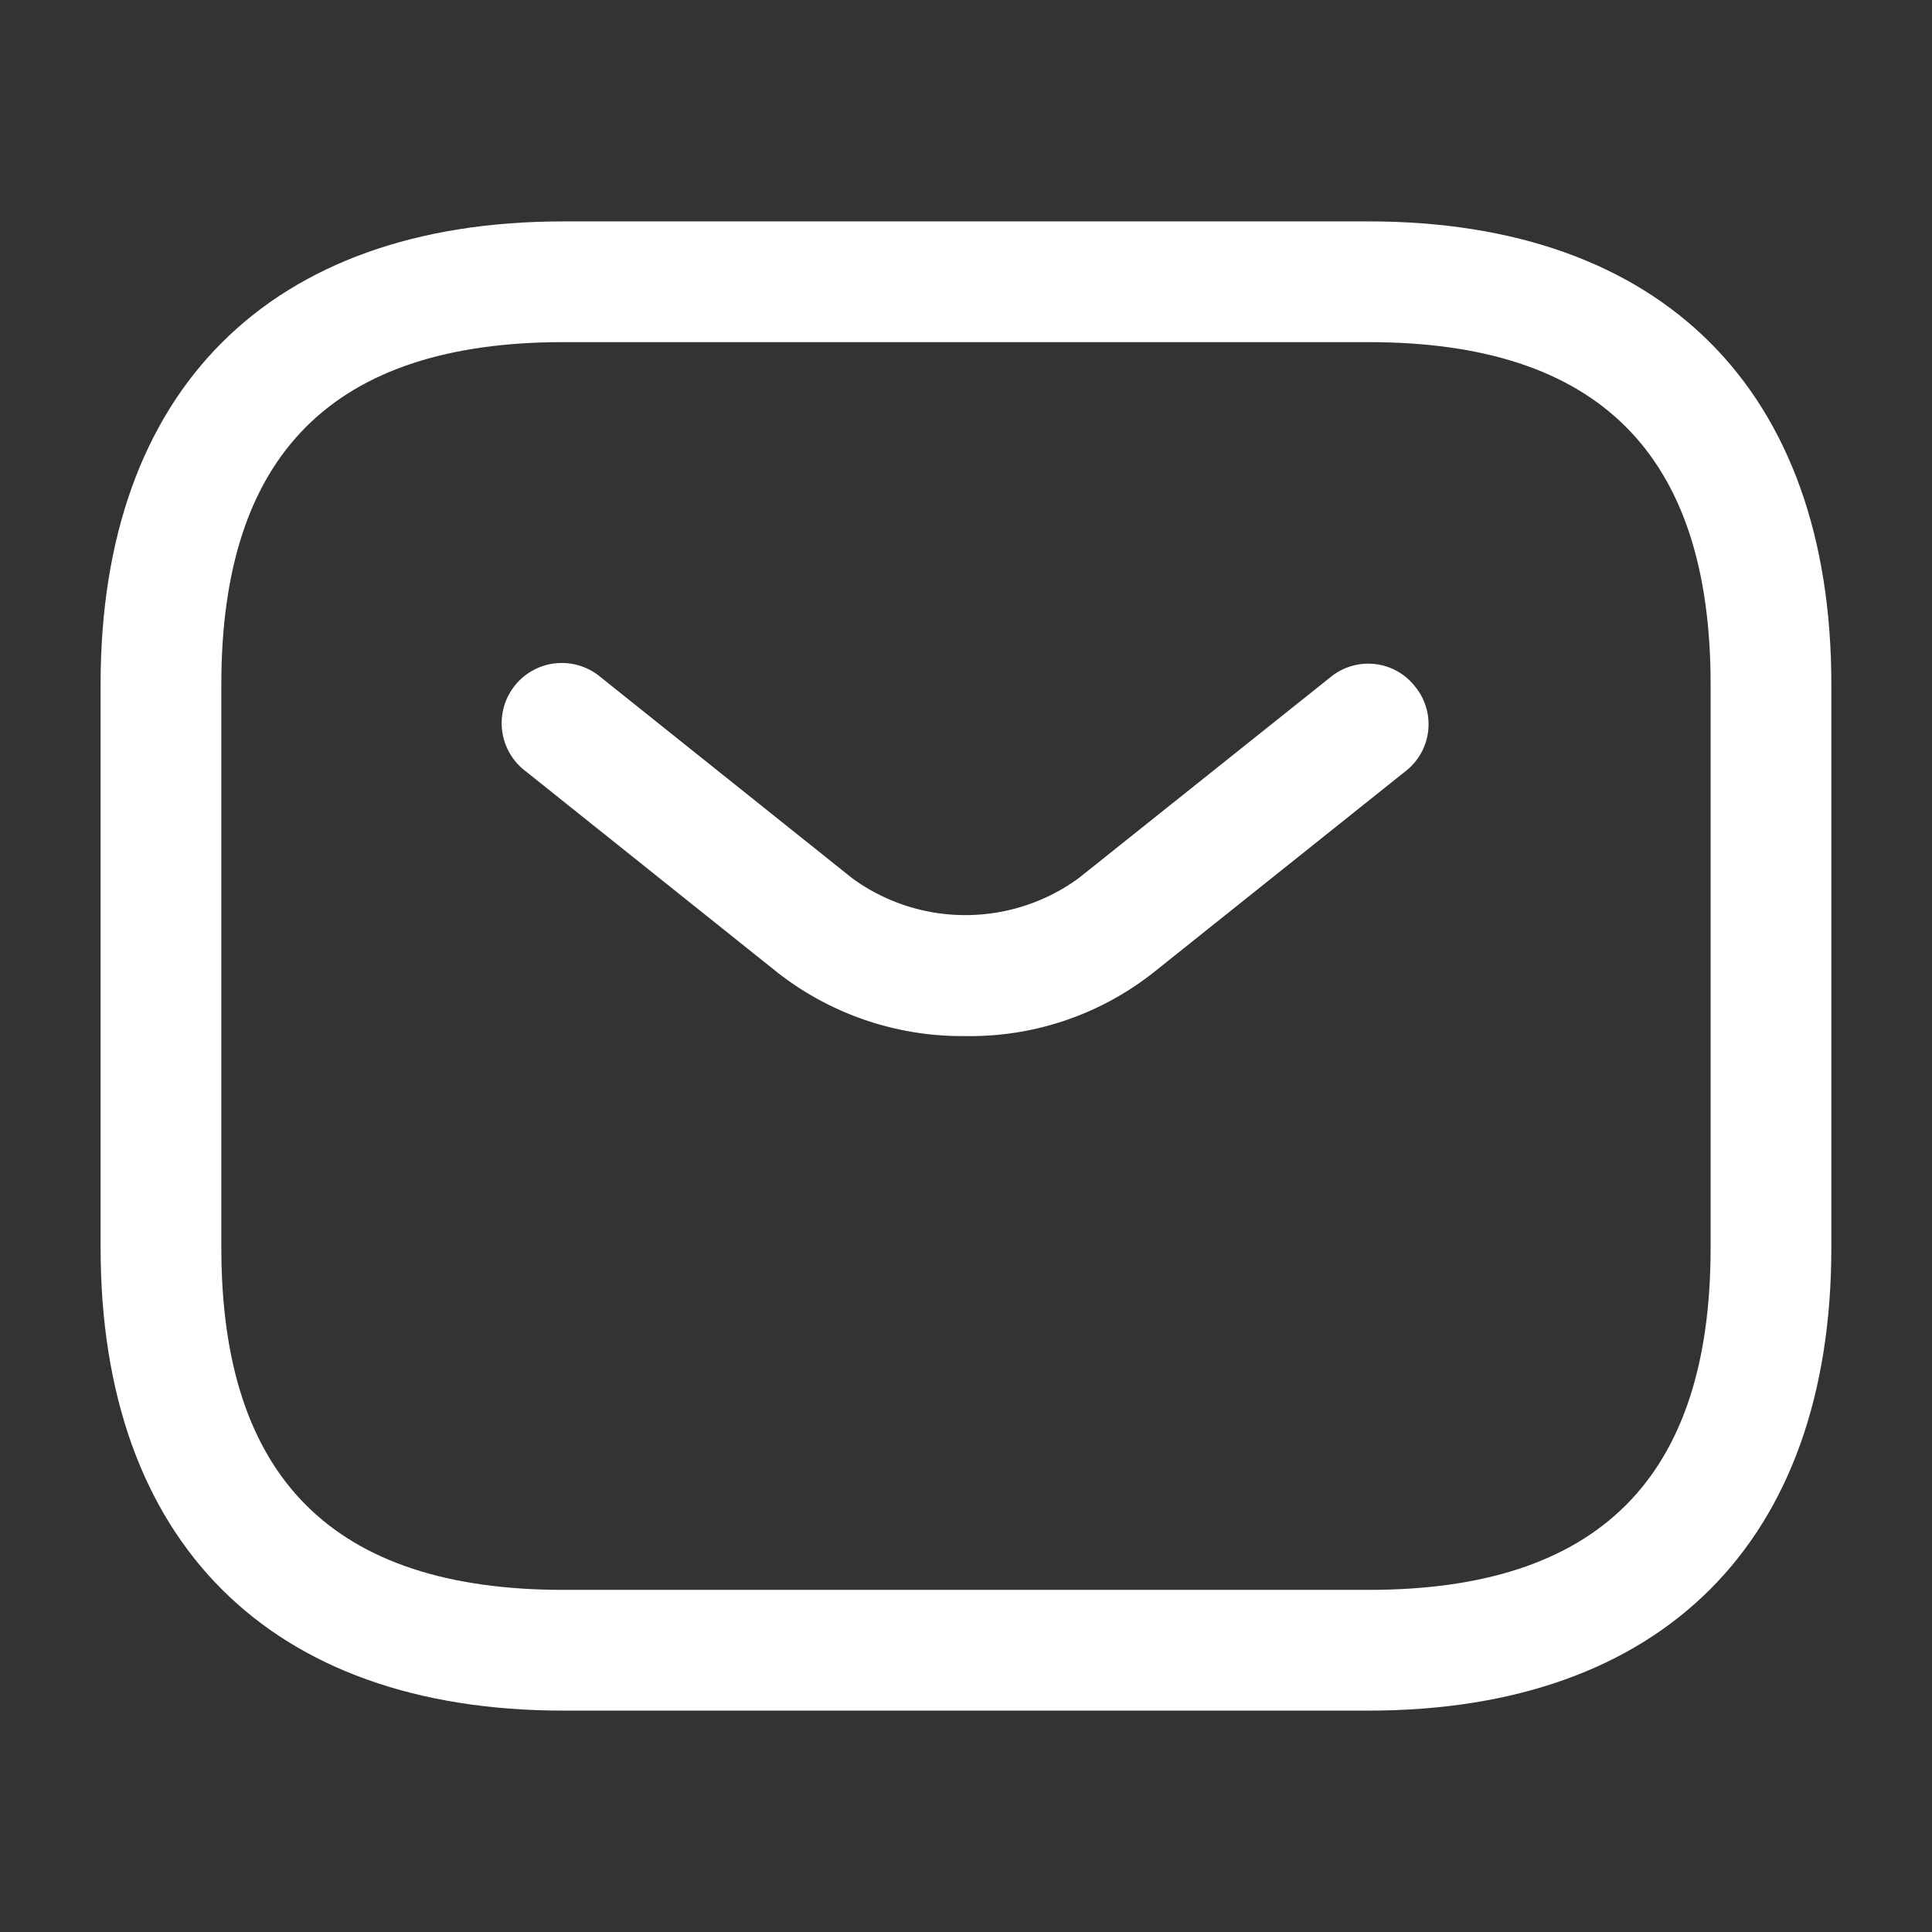
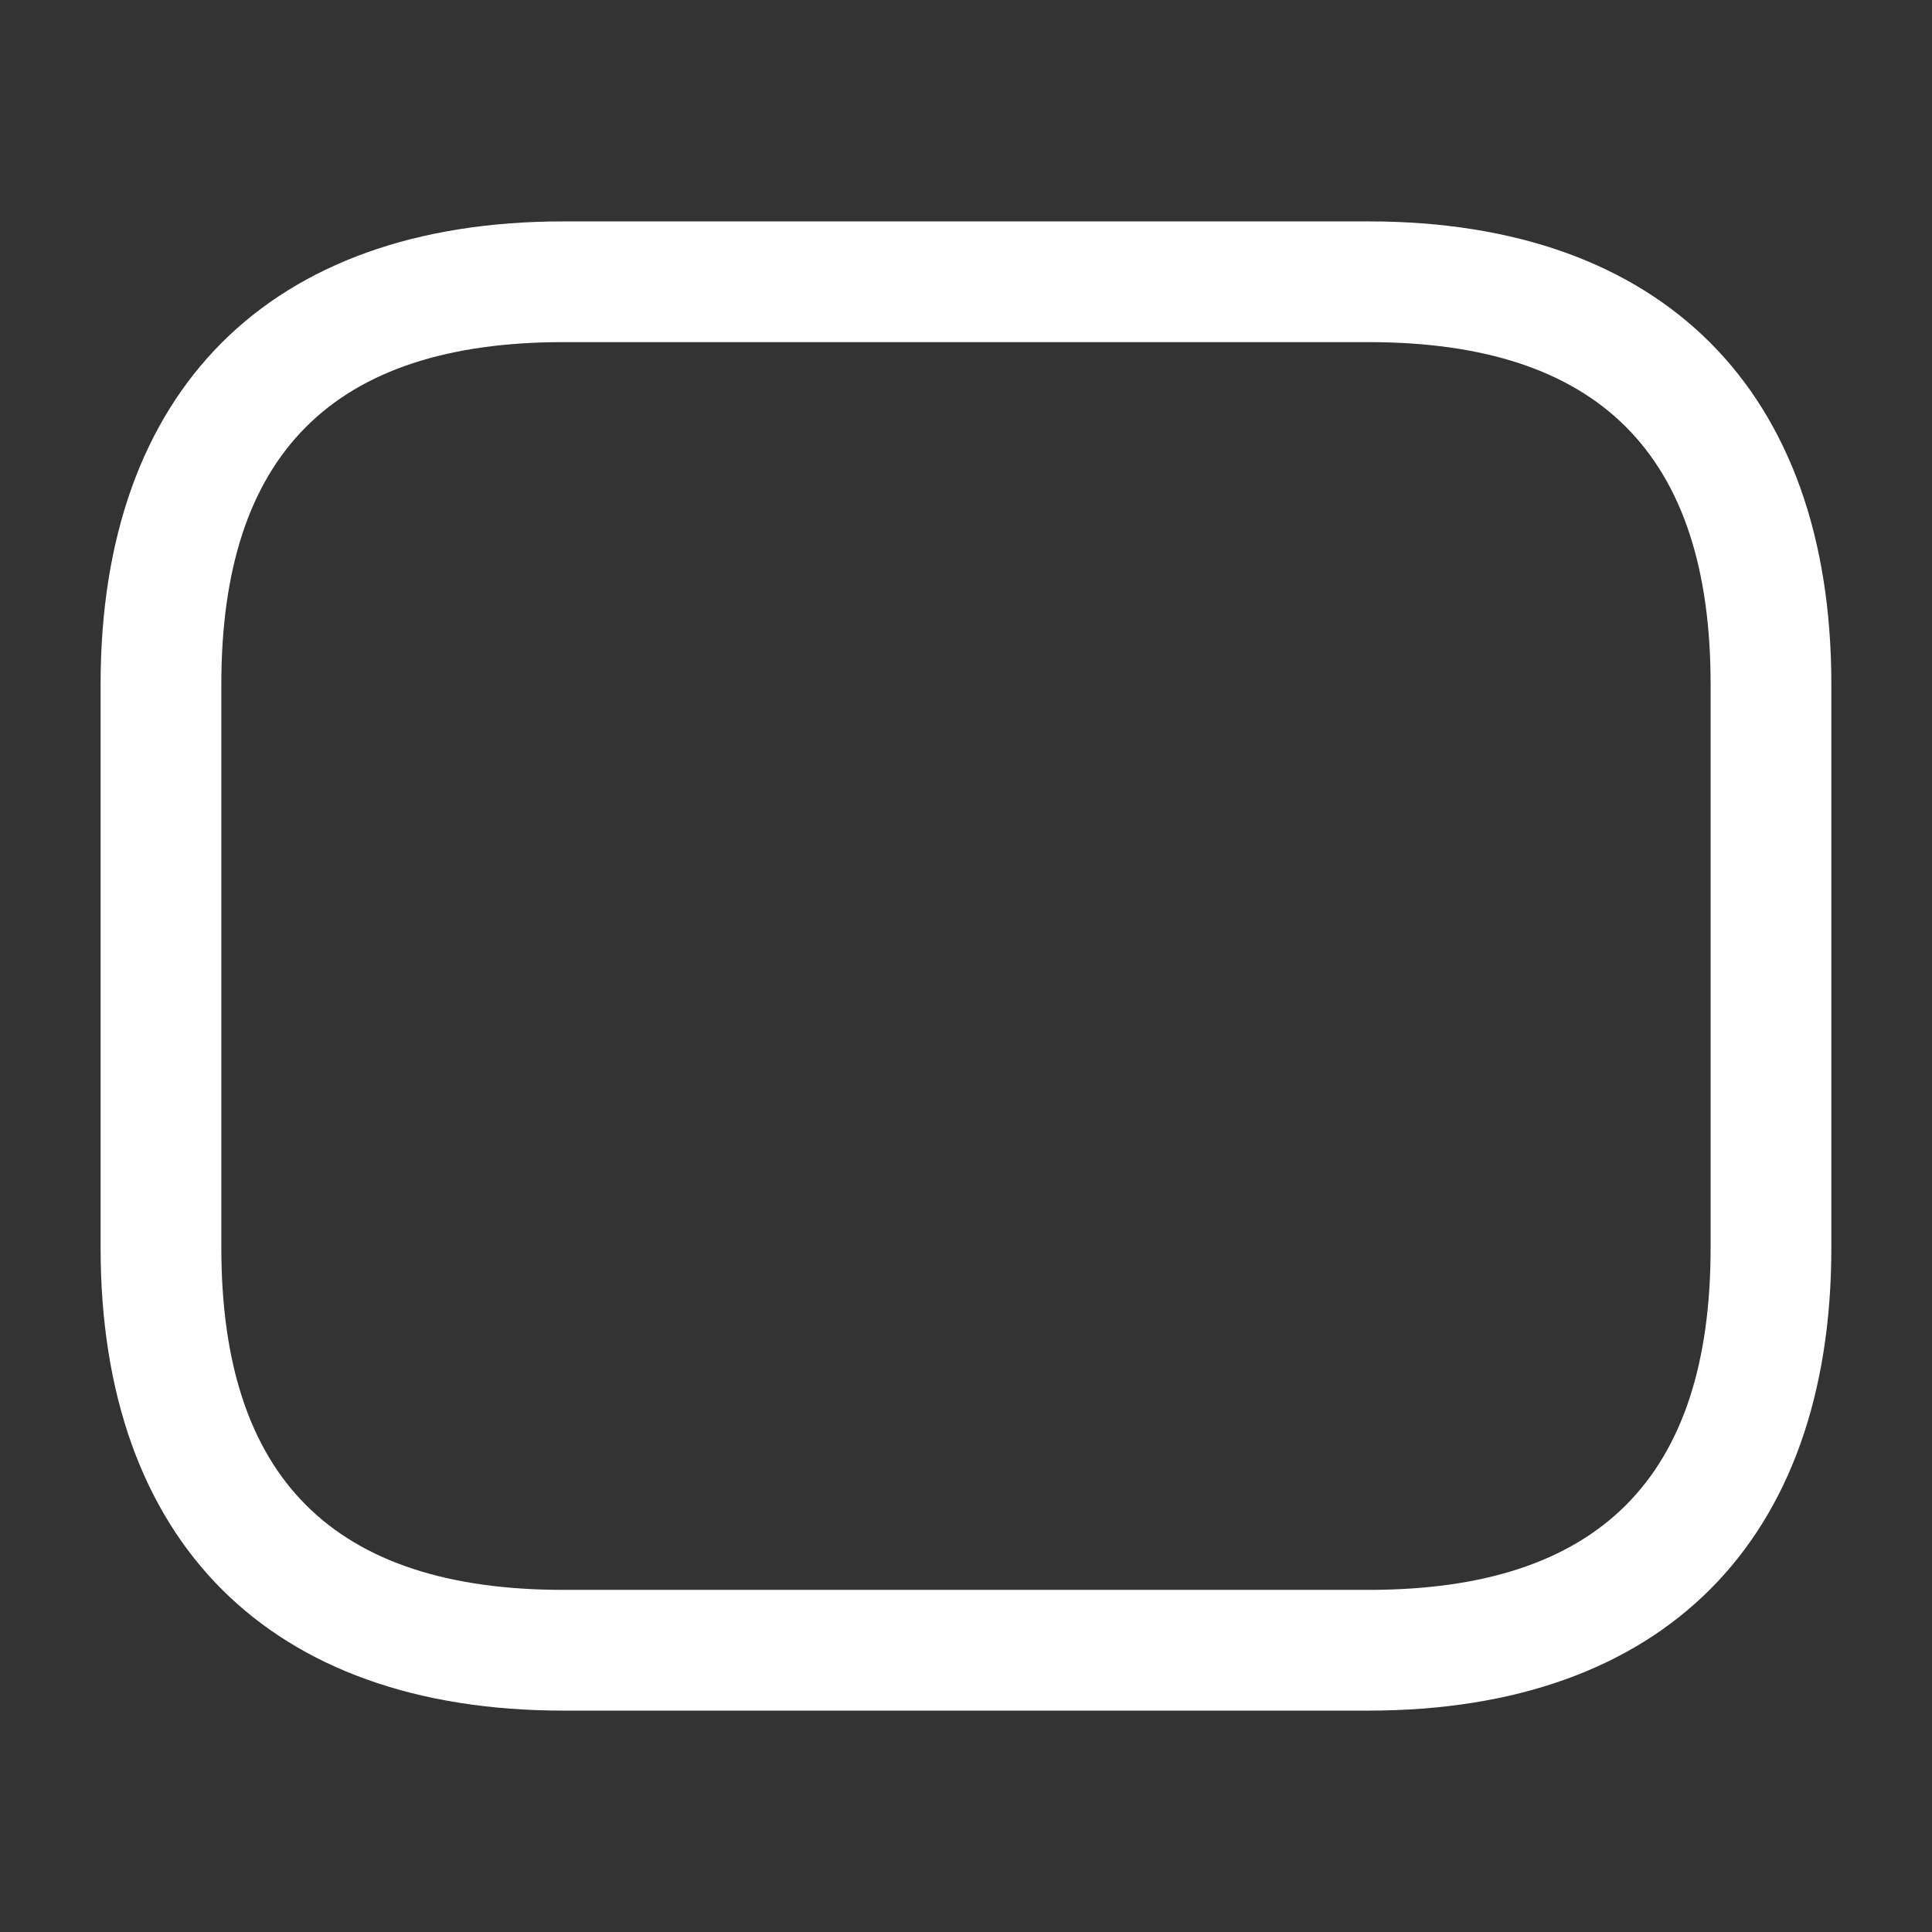
<svg xmlns="http://www.w3.org/2000/svg" id="sms" width="34.837" height="34.837" viewBox="0 0 34.837 34.837">
  <rect x="0" y="0" width="34.837" height="34.837" fill="#333333" stroke="none" />
  <path id="Vector" d="M22.862,26.853H8.346C3.048,26.853,0,23.805,0,18.507V8.346C0,3.048,3.048,0,8.346,0H22.862c5.3,0,8.346,3.048,8.346,8.346V18.507C31.208,23.805,28.16,26.853,22.862,26.853ZM8.346,2.177c-4.151,0-6.169,2.018-6.169,6.169V18.507c0,4.151,2.018,6.169,6.169,6.169H22.862c4.151,0,6.169-2.018,6.169-6.169V8.346c0-4.151-2.018-6.169-6.169-6.169Z" transform="translate(1.814 3.992)" fill="#fff" />
-   <path id="Vector-2" data-name="Vector" d="M8.35,6.715a5.4,5.4,0,0,1-3.4-1.147L.41,1.939A1.085,1.085,0,1,1,1.76.241L6.3,3.87a3.464,3.464,0,0,0,4.079,0L14.926.241A1.071,1.071,0,0,1,16.45.415a1.071,1.071,0,0,1-.174,1.524L11.732,5.568A5.327,5.327,0,0,1,8.35,6.715Z" transform="translate(9.068 11.967)" fill="#fff" />
-   <path id="Vector-3" data-name="Vector" d="M0,0H34.837V34.837H0Z" fill="none" opacity="0" />
</svg>